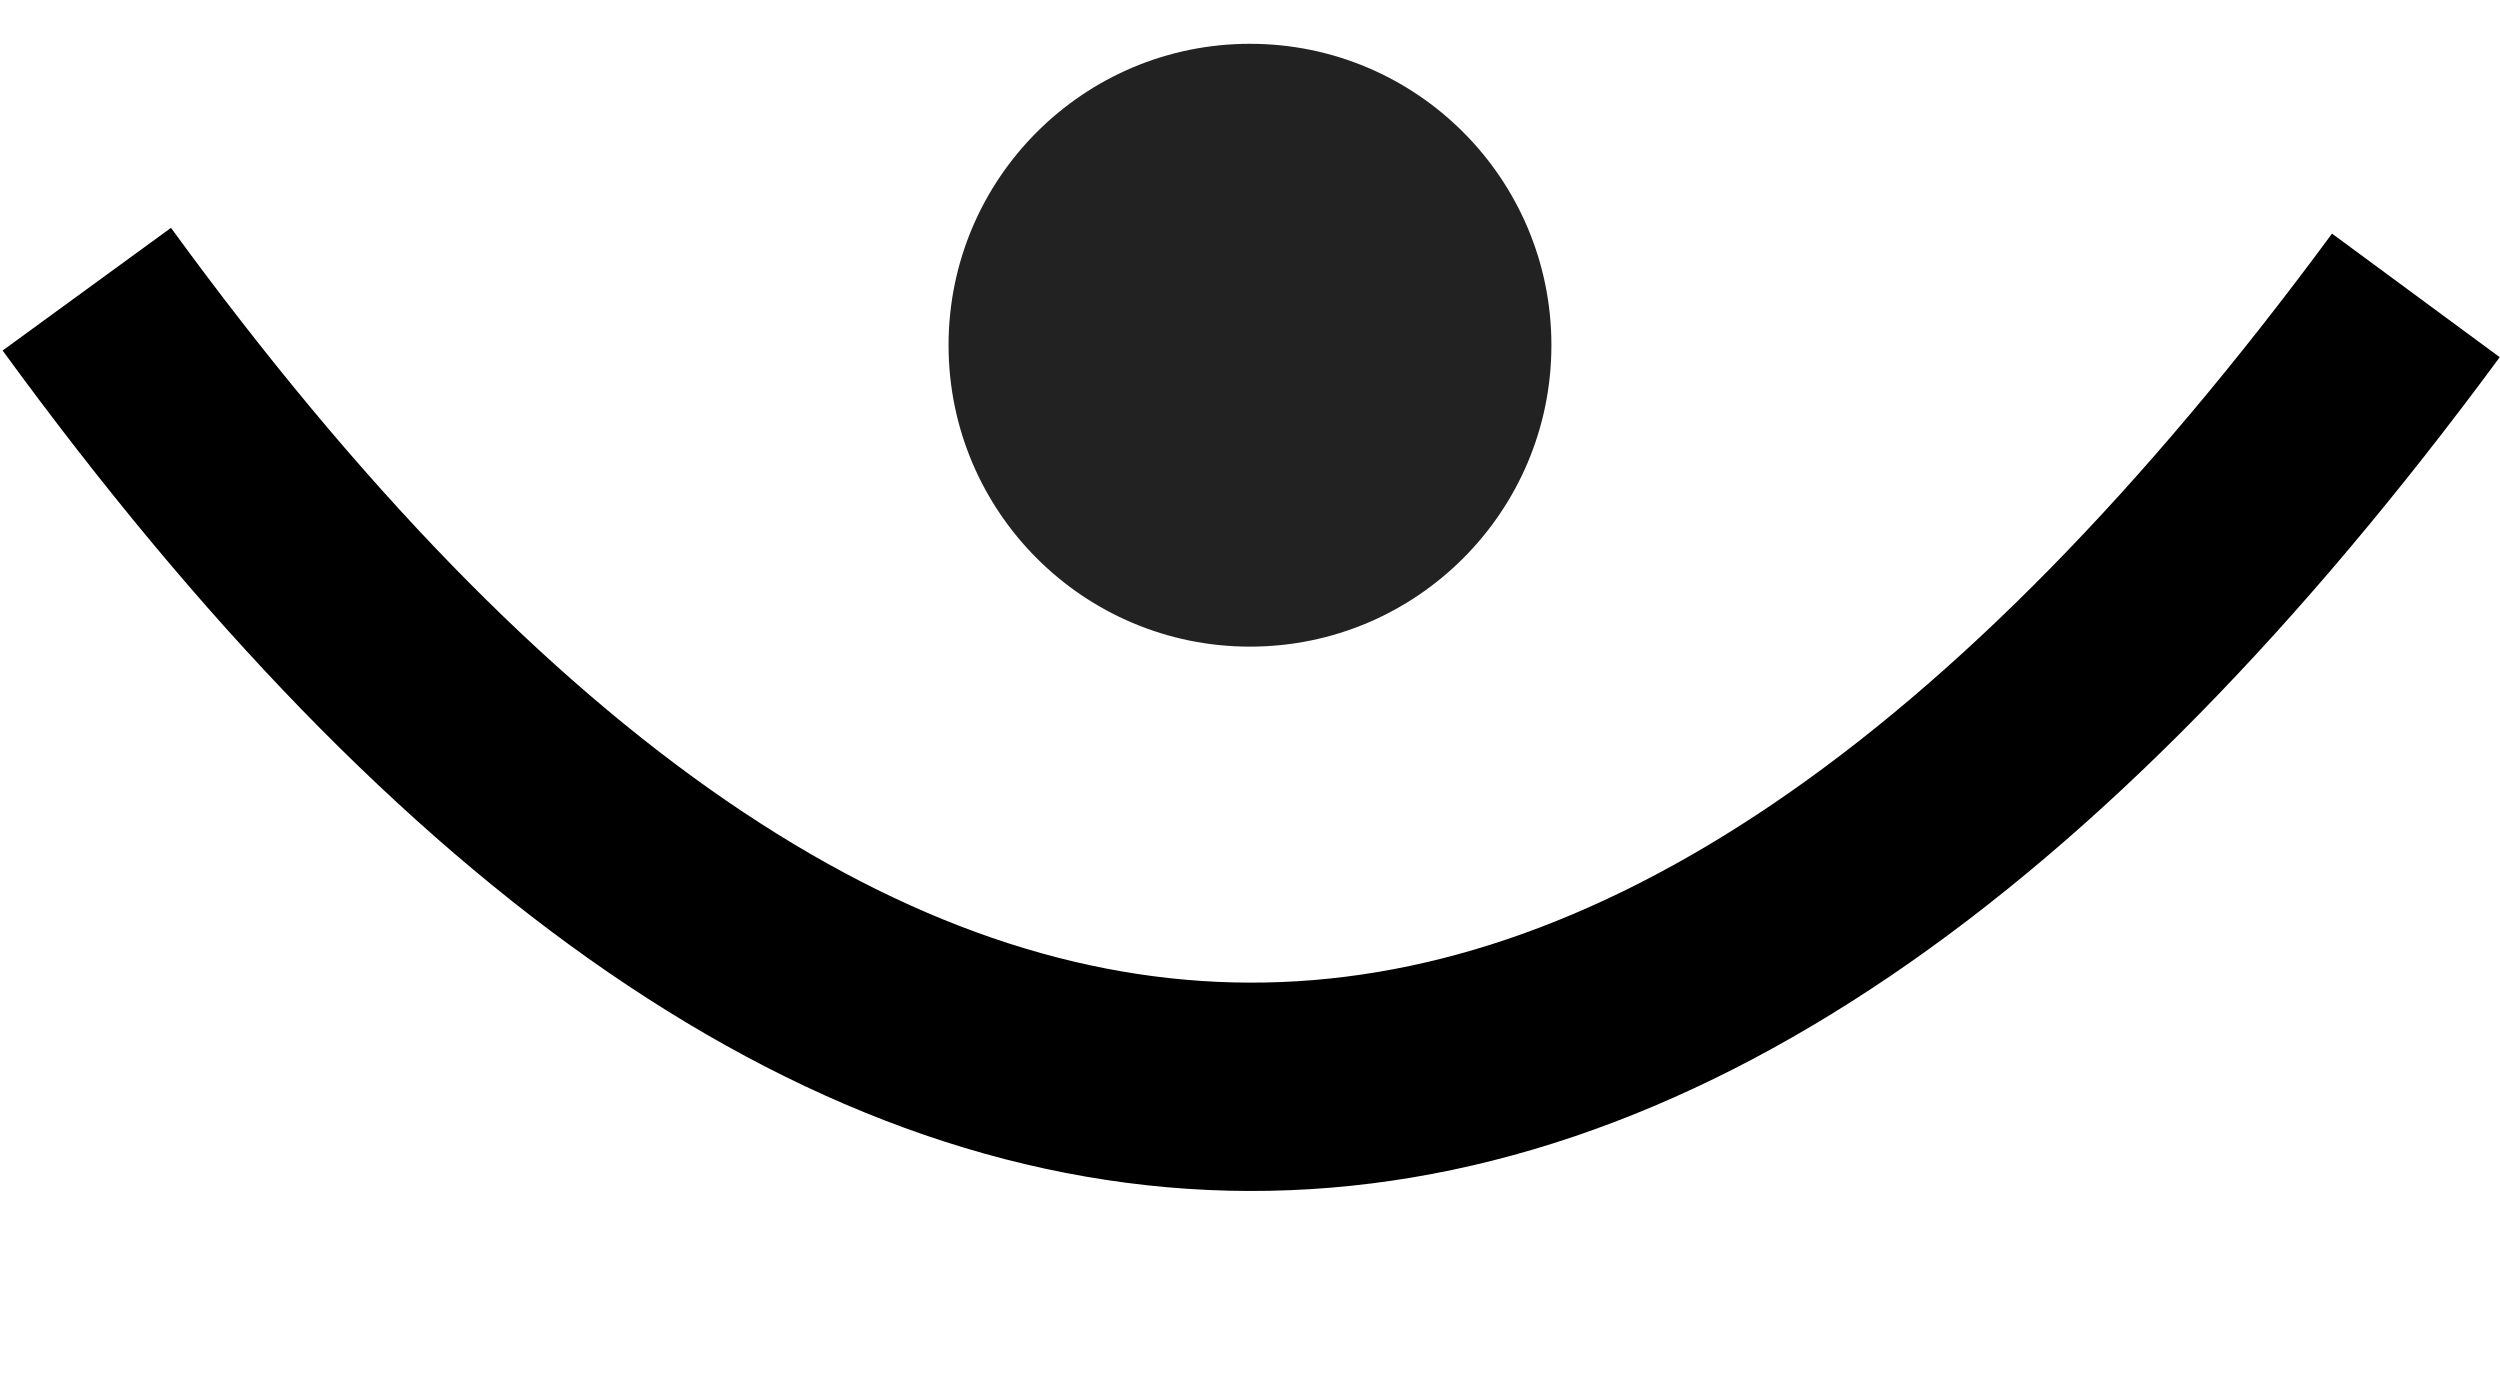
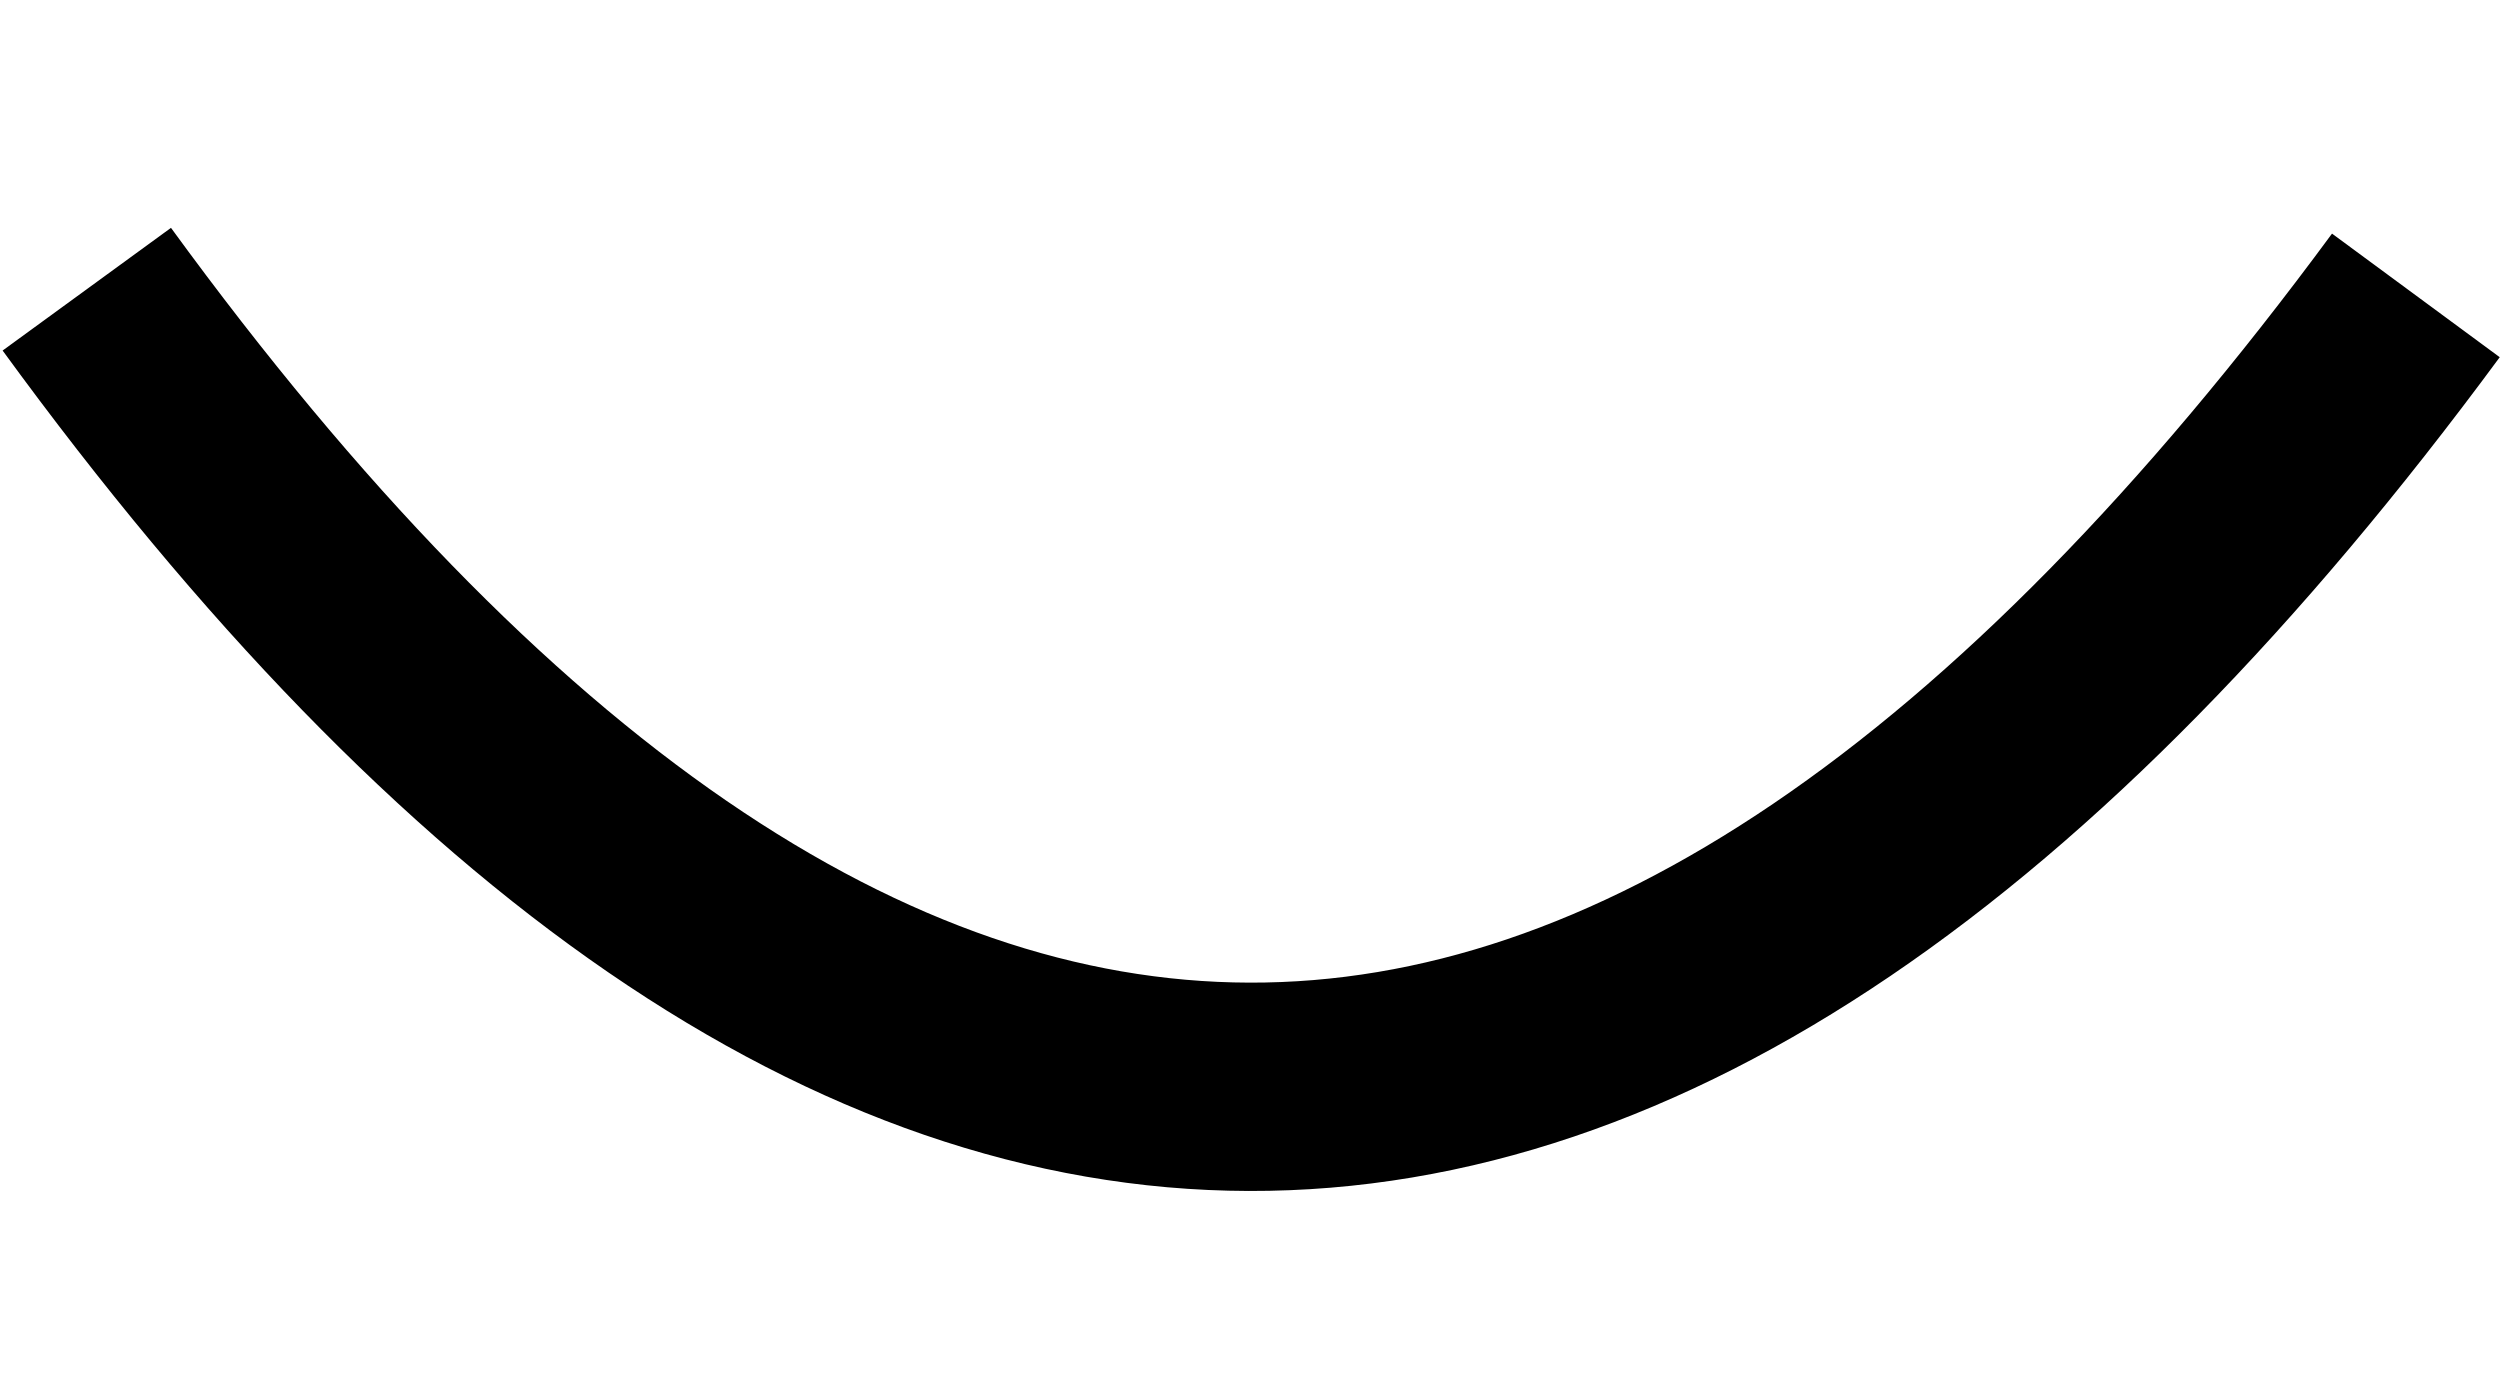
<svg xmlns="http://www.w3.org/2000/svg" width="1080" zoomAndPan="magnify" viewBox="0 0 810 450" height="600" preserveAspectRatio="xMidYMid meet" version="1.0">
  <defs>
    <clipPath id="dbeb73f787">
      <path d="M 307.332 14.191 L 502.656 14.191 L 502.656 209.512 L 307.332 209.512 Z M 307.332 14.191 " clip-rule="nonzero" />
    </clipPath>
    <clipPath id="1491623285">
      <path d="M 404.996 209.512 C 458.93 209.512 502.656 165.789 502.656 111.852 C 502.656 57.914 458.93 14.191 404.996 14.191 C 351.059 14.191 307.332 57.914 307.332 111.852 C 307.332 165.789 351.059 209.512 404.996 209.512 Z M 404.996 209.512 " clip-rule="nonzero" />
    </clipPath>
    <clipPath id="fe61688521">
-       <path d="M 0.332 0.191 L 195.656 0.191 L 195.656 195.512 L 0.332 195.512 Z M 0.332 0.191 " clip-rule="nonzero" />
-     </clipPath>
+       </clipPath>
    <clipPath id="a6c15cdaa3">
-       <path d="M 97.996 195.512 C 151.93 195.512 195.656 151.789 195.656 97.852 C 195.656 43.914 151.93 0.191 97.996 0.191 C 44.059 0.191 0.332 43.914 0.332 97.852 C 0.332 151.789 44.059 195.512 97.996 195.512 Z M 97.996 195.512 " clip-rule="nonzero" />
-     </clipPath>
+       </clipPath>
    <clipPath id="fa6135580f">
      <rect x="0" width="196" y="0" height="196" />
    </clipPath>
  </defs>
  <path stroke-linecap="butt" transform="matrix(-0.75, -0.002, 0.002, -0.75, 809.188, 386.953)" fill="none" stroke-linejoin="miter" d="M 36.298 388.224 C 371.686 -69.41 707.072 -69.408 1042.457 388.226 " stroke="#000000" stroke-width="90" stroke-opacity="1" stroke-miterlimit="4" />
  <g clip-path="url(#dbeb73f787)">
    <g clip-path="url(#1491623285)">
      <g transform="matrix(1, 0, 0, 1, 307, 14)">
        <g clip-path="url(#fa6135580f)">
          <g clip-path="url(#fe61688521)">
            <g clip-path="url(#a6c15cdaa3)">
              <path fill="#222222" d="M 195.656 195.512 L 0.332 195.512 L 0.332 0.191 L 195.656 0.191 Z M 195.656 195.512 " fill-opacity="1" fill-rule="nonzero" />
            </g>
          </g>
        </g>
      </g>
    </g>
  </g>
</svg>